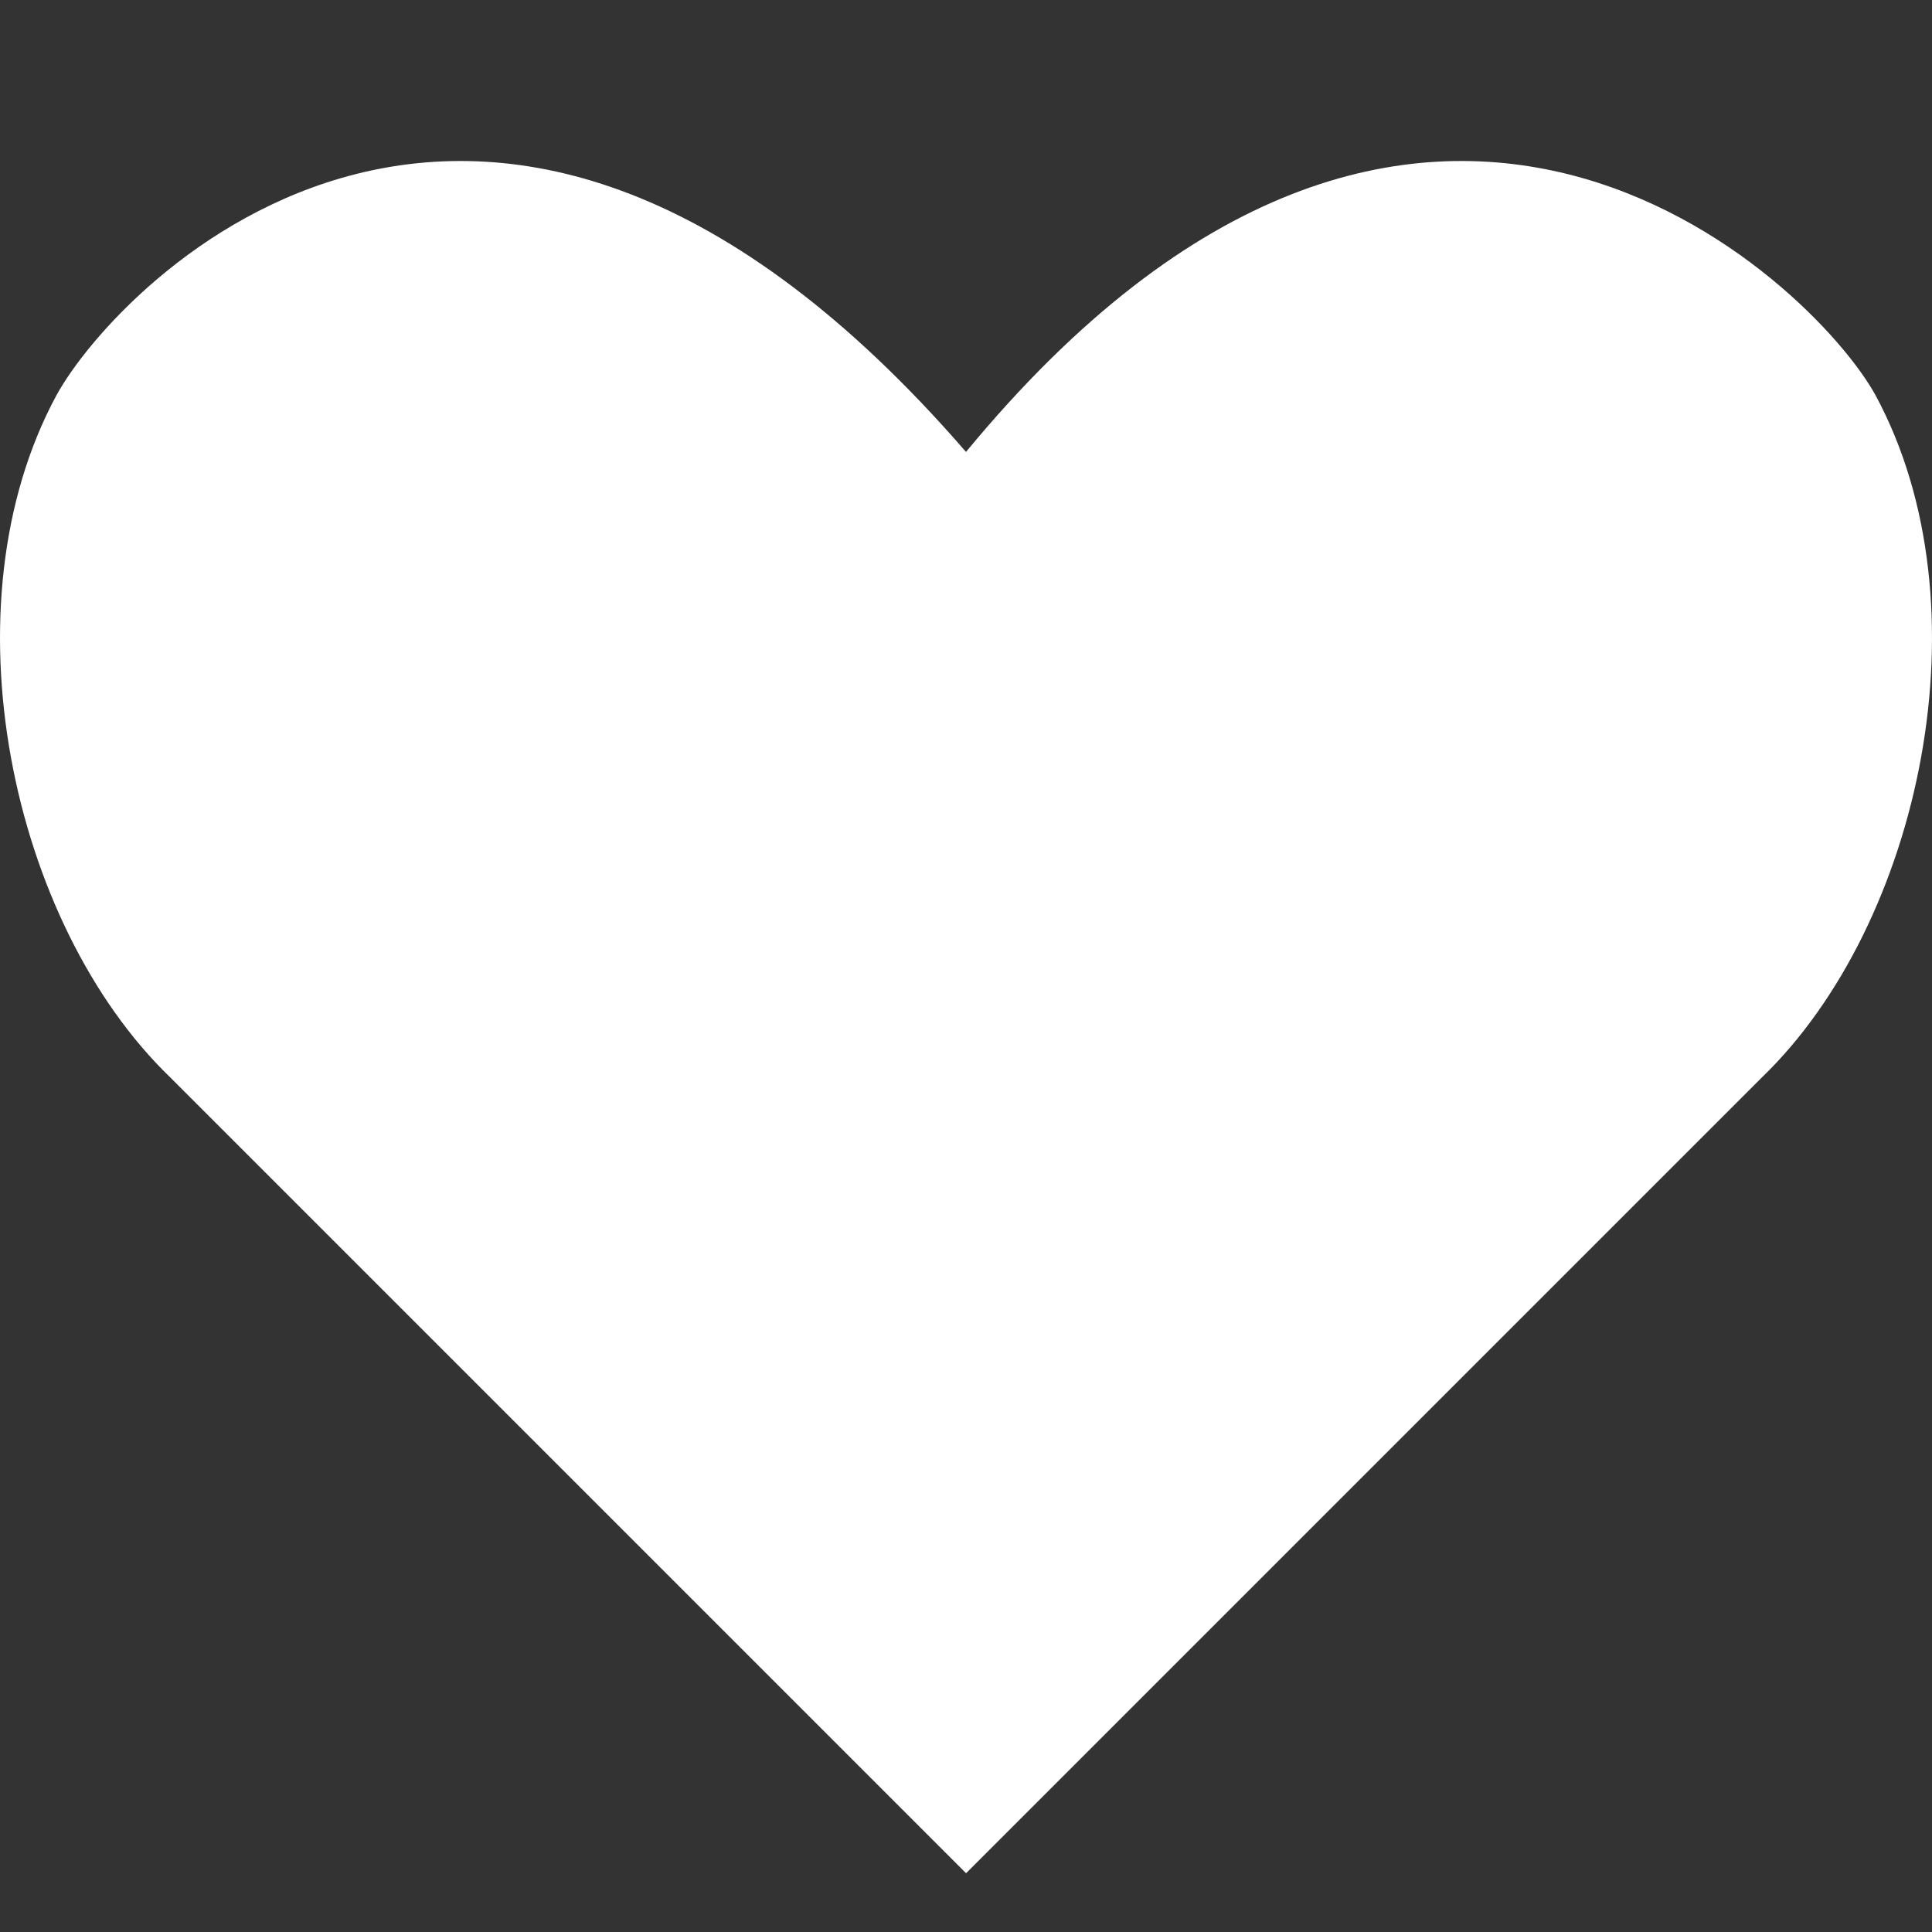
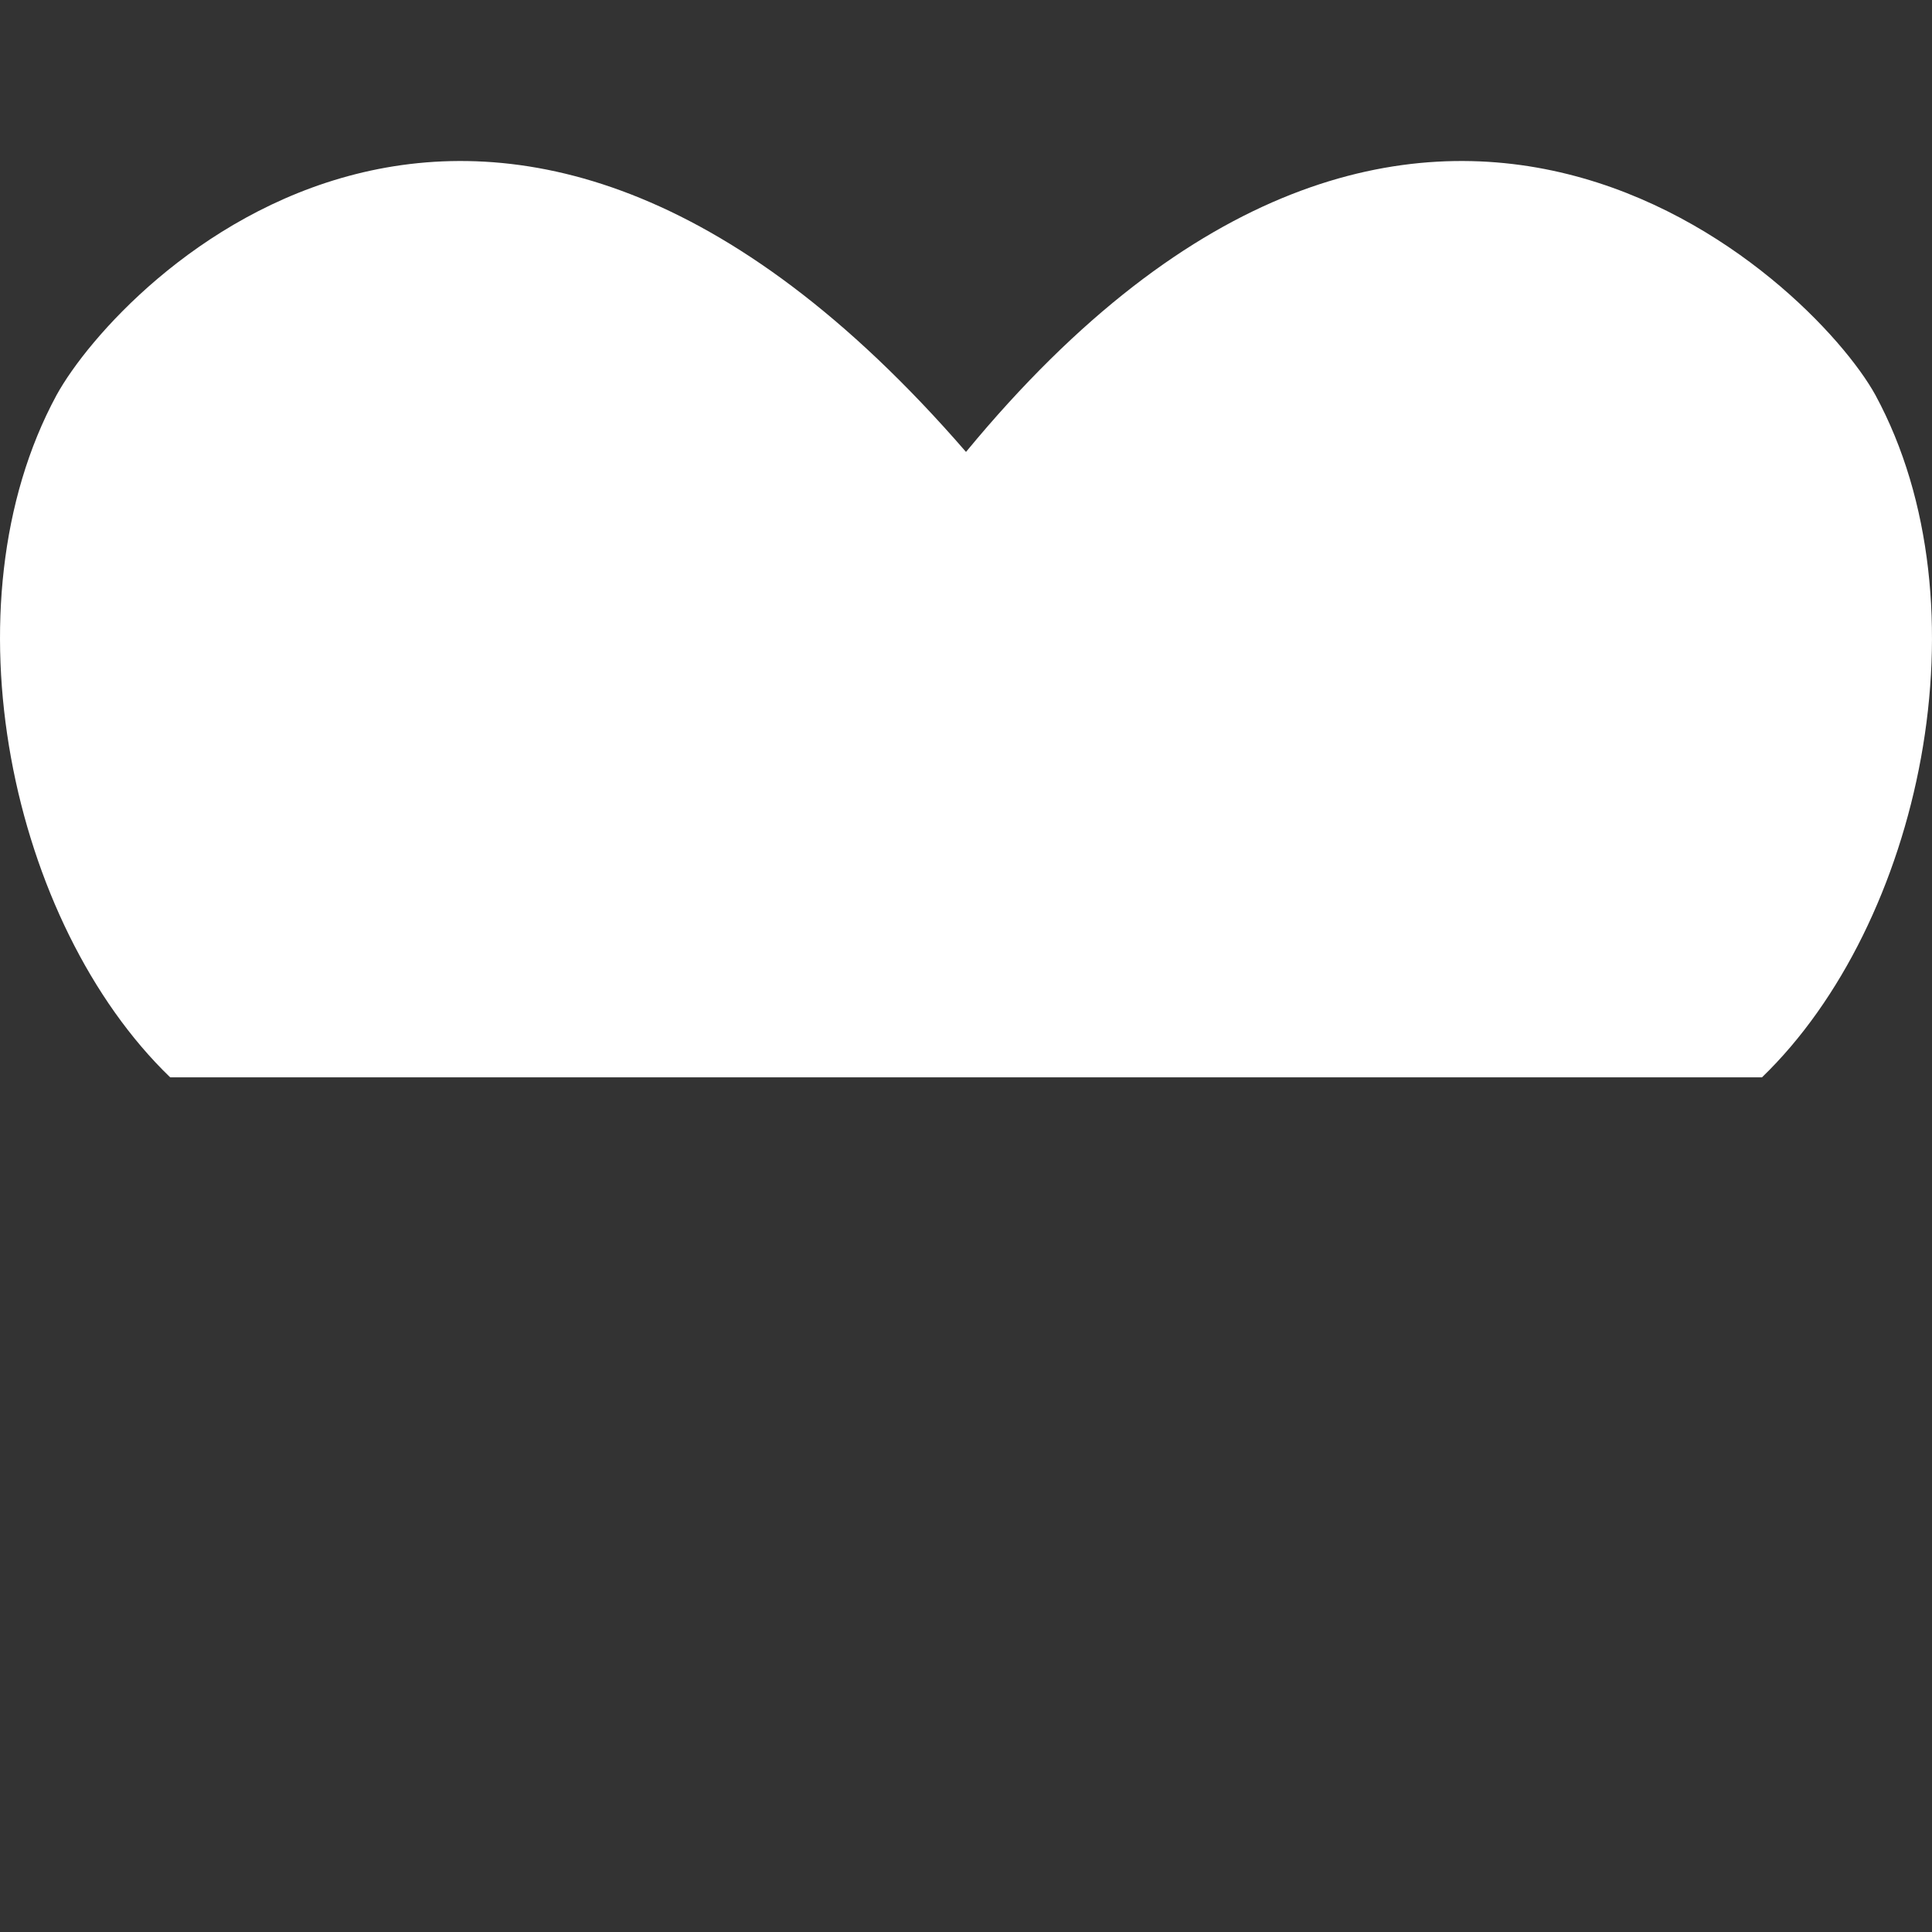
<svg xmlns="http://www.w3.org/2000/svg" width="24" height="24" viewBox="0 0 24 24">
  <rect x="0" y="0" width="24" height="24" fill="#333333" stroke="none" />
-   <path fill="#FFF" fill-rule="evenodd" d="M23.298,4.909 C22.521,3.496 17.648,-1.235 12,5.614 C6.068,-1.235 1.478,3.496 0.702,4.909 C-0.711,7.521 0.136,11.476 2.114,13.383 L12.001,23.27 L21.888,13.383 C23.864,11.476 24.711,7.522 23.298,4.909 L23.298,4.909 Z" />
+   <path fill="#FFF" fill-rule="evenodd" d="M23.298,4.909 C22.521,3.496 17.648,-1.235 12,5.614 C6.068,-1.235 1.478,3.496 0.702,4.909 C-0.711,7.521 0.136,11.476 2.114,13.383 L21.888,13.383 C23.864,11.476 24.711,7.522 23.298,4.909 L23.298,4.909 Z" />
</svg>